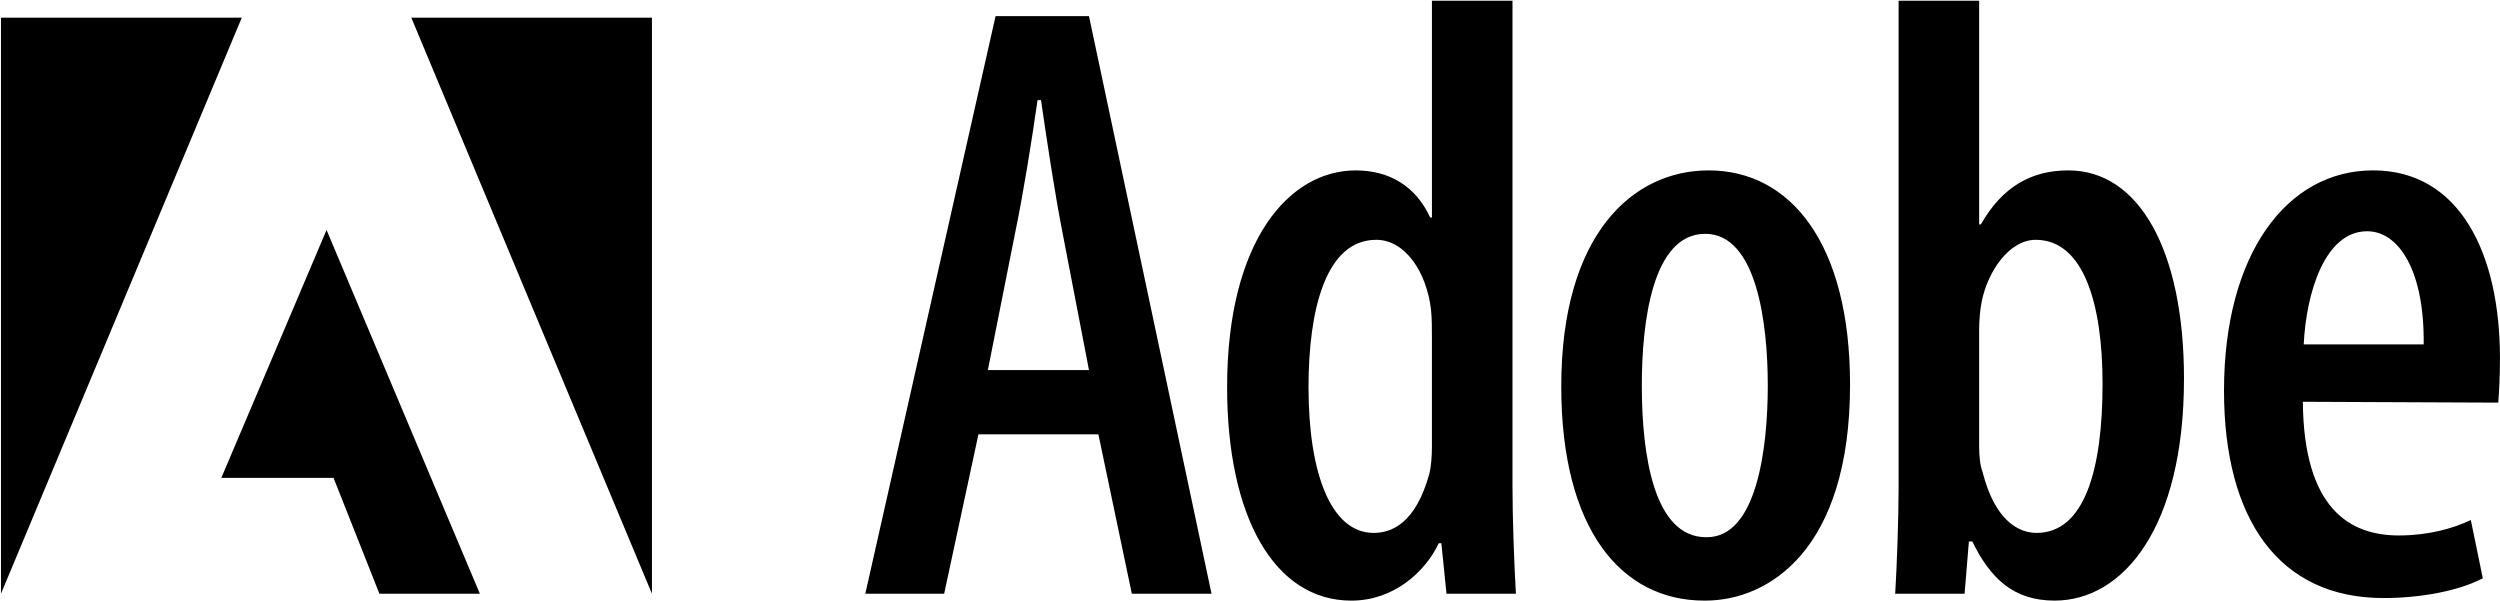
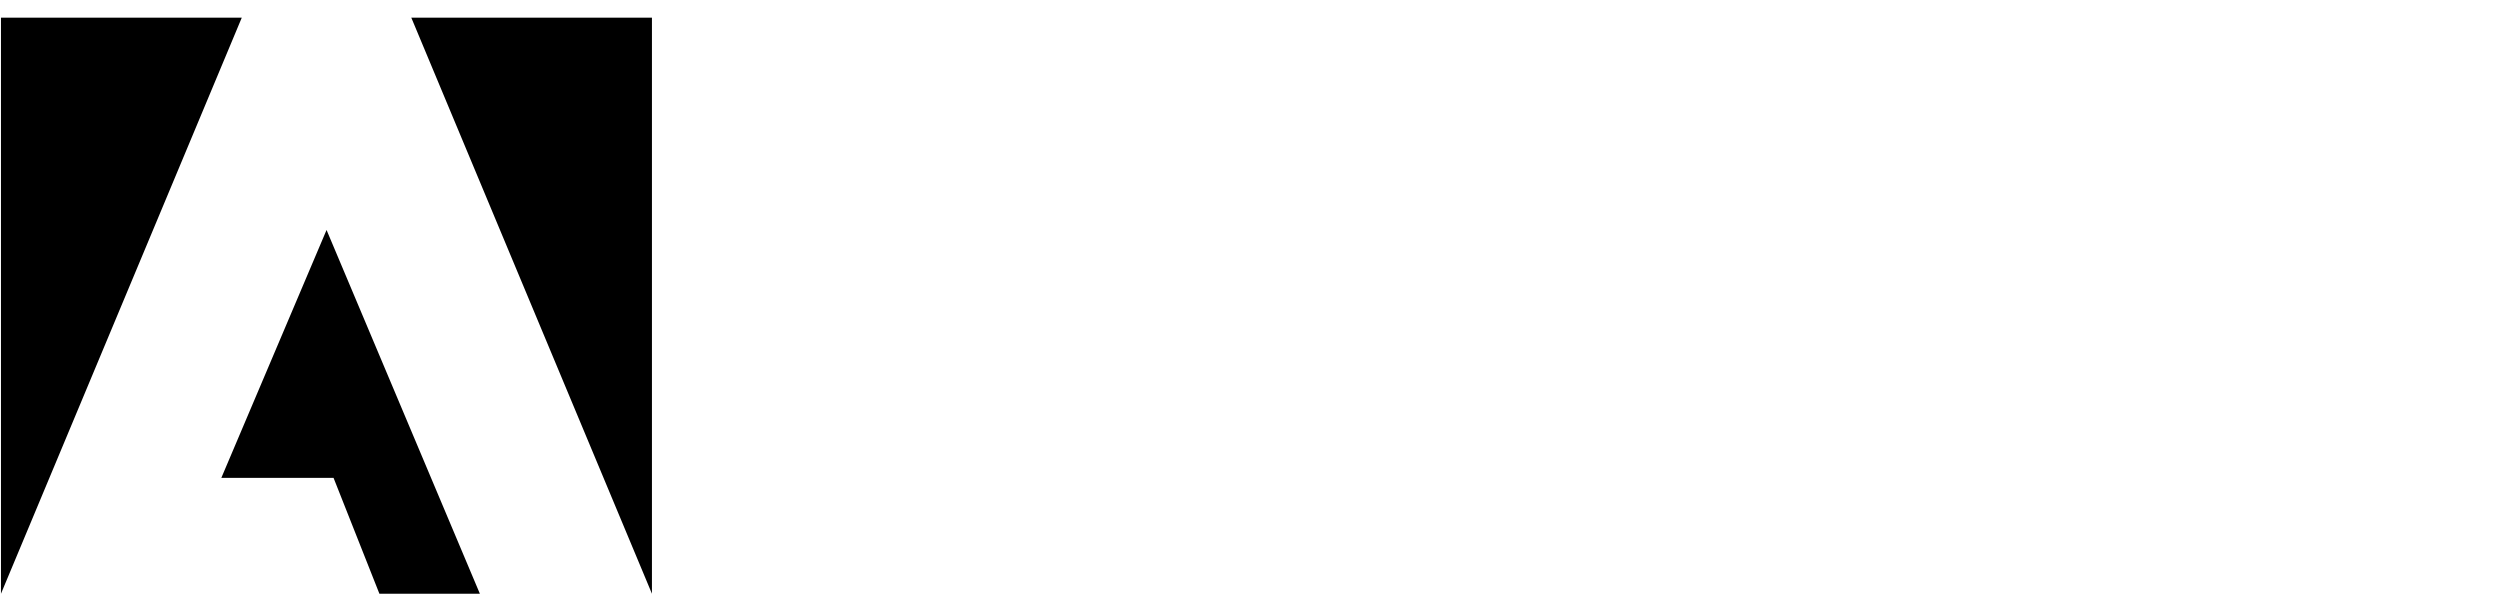
<svg xmlns="http://www.w3.org/2000/svg" viewBox="0 0 2270 546">
-   <path d="M888.413 394.397l-31.127 144.717h-71.593L903.977 14.642h84.81l111.28 524.472h-72.371l-30.35-144.717H888.413zm100.373-58.364l-24.124-125.3c-7.003-35.797-14.007-82.463-19.441-119.828h-3.126c-5.434 38.13-13.242 86.365-20.22 119.827l-24.902 125.301h91.813zM1373.34.648v441.205c0 28.806 1.556 70.828 3.1 97.274h-63.02l-4.67-45.9h-2.334c-12.451 26.445-41.244 52.138-79.362 52.138-70.037 0-112.837-76.275-112.837-193.755 0-133.848 56.794-196.881 116.728-196.881 30.336 0 54.46 14.02 67.689 42.8h1.556V.648h73.15zm-73.163 304.258c0-6.991 0-15.551-.778-23.359-3.89-34.227-23.345-63.798-49.79-63.798-45.927 0-61.477 63.798-61.477 133.848 0 77.818 20.232 132.278 59.142 132.278 16.342 0 38.118-8.56 50.569-53.681 1.556-6.226 2.334-15.577 2.334-24.111V304.906zm247.399 240.446c-75.471 0-129.957-64.59-129.957-194.52 0-137.752 64.576-196.116 133.835-196.116 74.705 0 128.387 66.924 128.387 194.546 0 150.19-73.927 196.09-131.5 196.09h-.765zm2.321-57.573c45.122 0 55.251-80.153 55.251-137.726 0-56.82-10.116-137.739-56.794-137.739-48.26 0-57.586 80.919-57.586 137.74 0 63.02 10.895 137.725 58.364 137.725h.765zM1723.938.648h73.137V203.74h1.556c19.455-34.227 45.913-49.025 79.375-49.025 64.577 0 105.055 73.15 105.055 189.099 0 135.391-55.25 201.537-117.506 201.537-37.353 0-58.364-20.246-74.719-53.708h-3.086l-3.904 47.47h-63.02c1.556-25.668 3.112-68.468 3.112-97.274V.648zm73.137 404.618c0 8.586.778 17.146 3.113 23.358 11.66 45.926 34.24 55.251 49.012 55.251 43.579 0 59.92-57.572 59.92-135.391 0-72.371-17.106-130.735-60.698-130.735-24.124 0-43.578 28.793-49.025 56.03-1.557 7.781-2.335 17.91-2.335 25.68v105.807h.013zm293.92-40.453c.779 97.273 42.788 121.384 87.145 121.384 26.458 0 49.025-6.213 65.367-14.007l10.895 52.916c-22.568 11.673-56.808 17.912-90.27 17.912-94.925 0-144.73-71.594-144.73-188.321 0-123.732 56.795-199.994 135.392-199.994s115.172 75.484 115.172 170.435c0 18.664-.792 30.35-1.557 40.453l-177.413-.778zm109.712-52.126c.778-66.924-22.567-102.707-51.347-102.707-38.144 0-55.264 55.251-57.586 102.707h108.933z" fill-rule="nonzero" />
  <path d="M373.462 16.043h218.501v523.07L373.462 16.044zm-153.926 0H.88v523.07l218.657-523.07zm76.976 192.77l139.218 330.3H344.5l-41.633-105.197H200.964l95.548-225.103z" />
</svg>